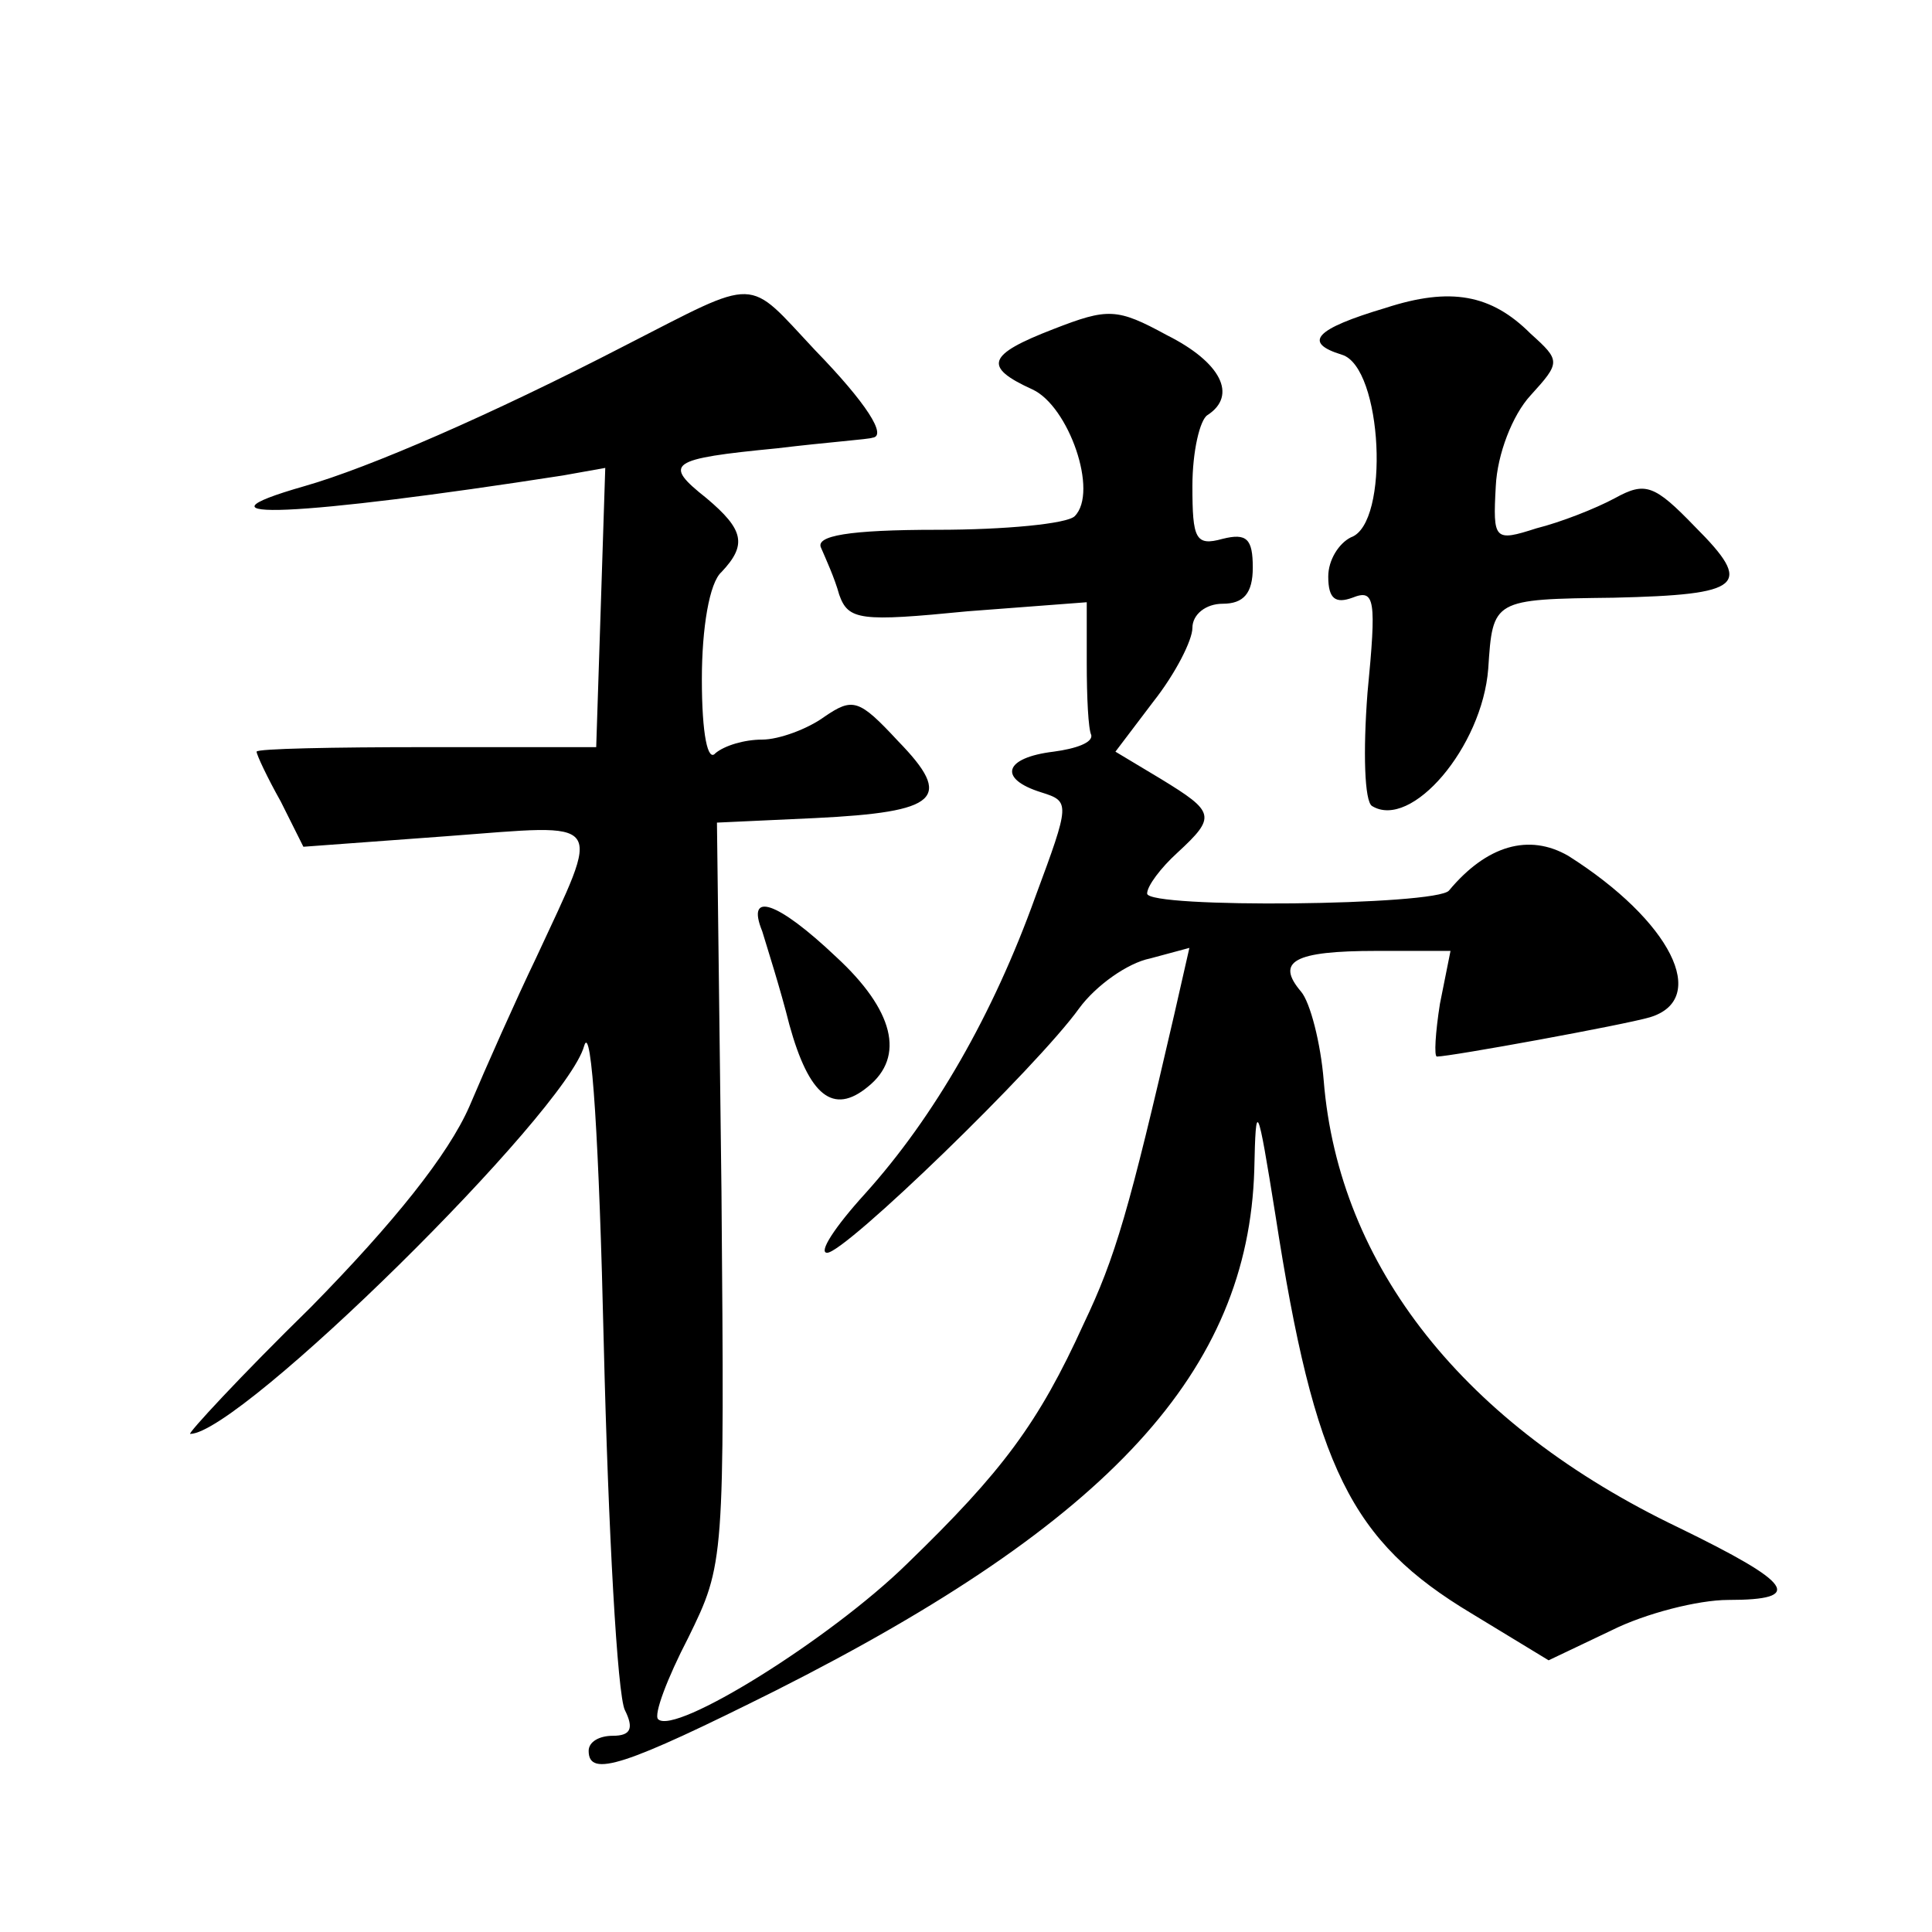
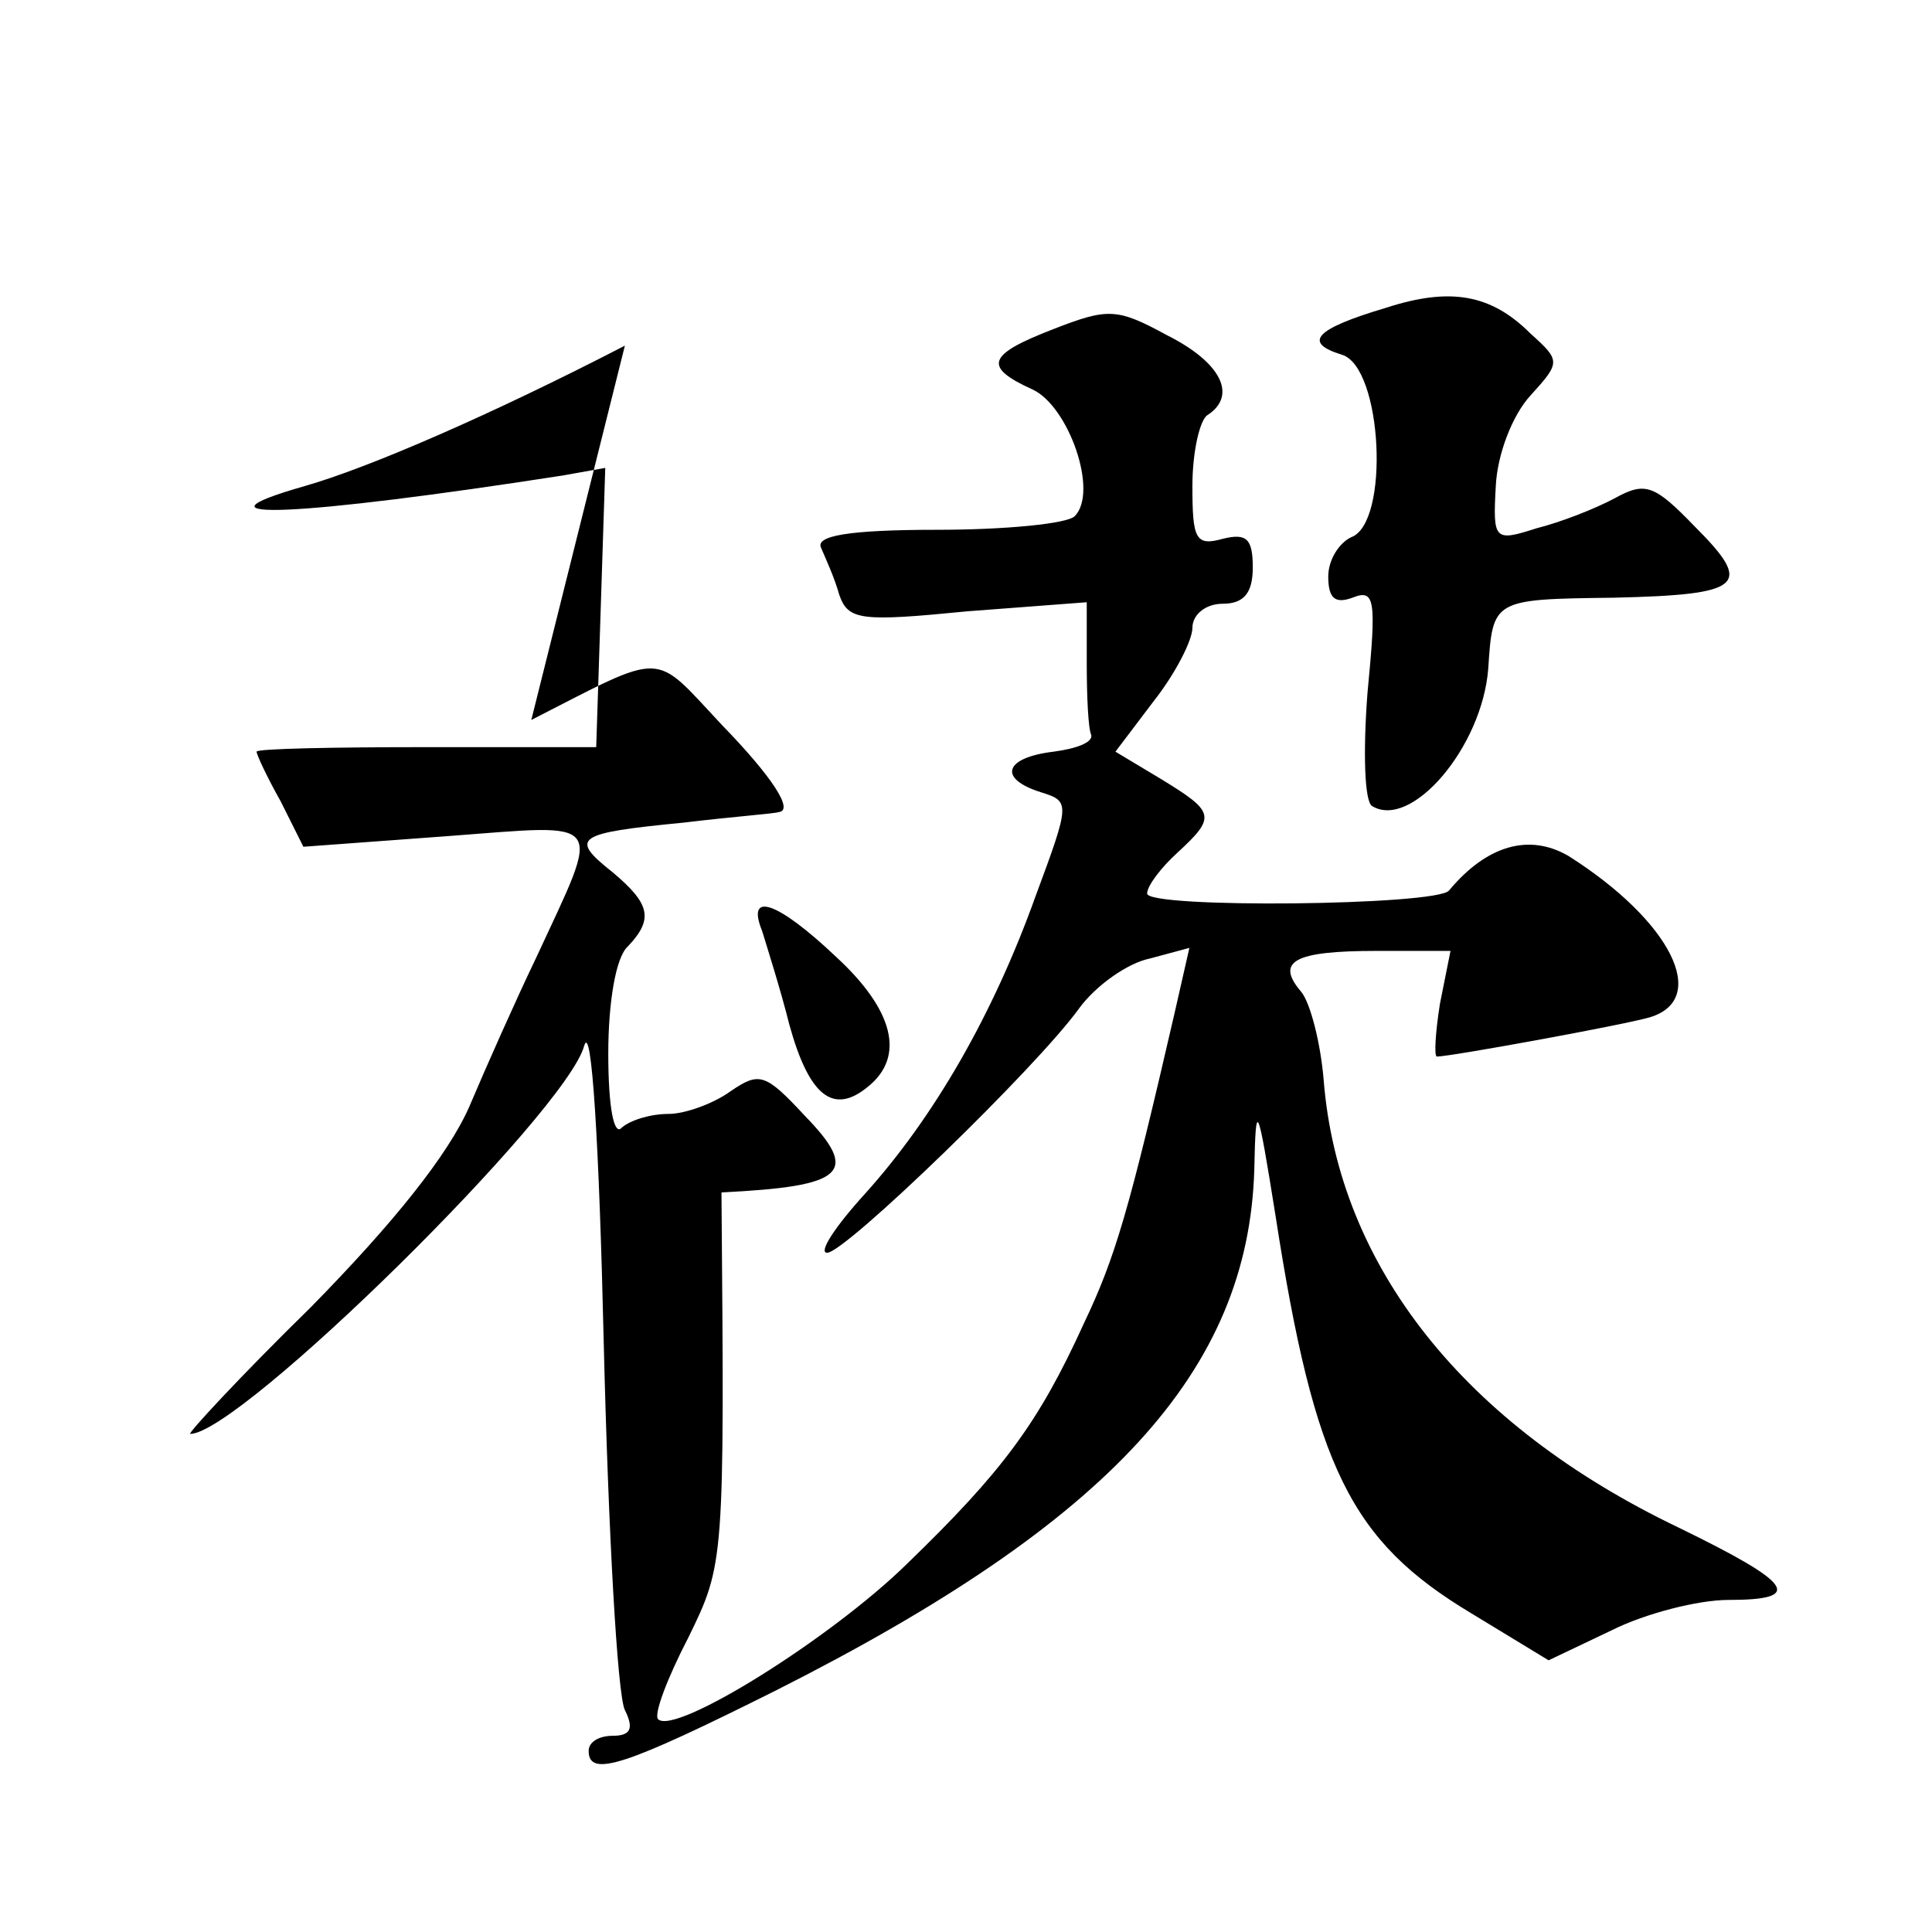
<svg xmlns="http://www.w3.org/2000/svg" version="1.0" width="128pt" height="128pt" viewBox="0 0 128 128" preserveAspectRatio="xMidYMid meet">
  <g transform="translate(0,128) scale(0.1,-0.1)" fill="#0" stroke="none">
-     <path d="M414 1051 c-89 -46 -170 -81 -212 -93 -84 -24 -3 -20 171 7 l28 5 -3 -93 -3 -92 -113 0 c-61 0 -112 -1 -112 -3 0 -2 7 -17 16 -33 l15 -30 95 7 c107 8 103 14 59 -81 -13 -27 -33 -72 -44 -98 -14 -32 -50 -77 -105 -133 -47 -46 -82 -84 -80 -84 33 0 249 213 261 257 5 17 10 -66 13 -197 3 -124 9 -233 14 -243 6 -12 4 -17 -8 -17 -9 0 -16 -4 -16 -10 0 -18 24 -10 124 40 222 112 313 212 317 345 1 47 2 45 14 -30 26 -168 50 -216 130 -264 l51 -31 42 20 c22 11 57 20 77 20 51 0 43 11 -33 48 -142 68 -225 173 -235 296 -2 25 -9 52 -15 59 -17 20 -5 27 50 27 l49 0 -7 -35 c-3 -19 -4 -35 -2 -35 9 0 124 21 141 26 40 12 14 64 -54 107 -26 15 -54 7 -79 -23 -8 -10 -200 -12 -200 -2 0 5 9 17 20 27 26 24 25 27 -11 49 l-30 18 25 33 c15 19 26 41 26 49 0 9 9 16 20 16 14 0 20 7 20 24 0 19 -4 23 -20 19 -18 -5 -20 0 -20 35 0 23 5 44 10 47 20 13 9 35 -27 53 -33 18 -39 18 -75 4 -44 -17 -47 -25 -14 -40 24 -11 44 -68 28 -84 -5 -5 -46 -9 -91 -9 -59 0 -81 -4 -77 -12 3 -7 9 -20 12 -31 6 -17 14 -18 85 -11 l79 6 0 -40 c0 -23 1 -44 3 -48 1 -5 -10 -9 -25 -11 -33 -4 -37 -18 -8 -27 19 -6 19 -7 -4 -69 -28 -78 -67 -146 -113 -197 -20 -22 -31 -39 -25 -39 12 0 139 123 167 162 11 15 32 30 47 33 l26 7 -10 -44 c-30 -130 -39 -161 -60 -205 -30 -66 -54 -98 -117 -159 -51 -50 -154 -114 -165 -103 -3 3 6 27 20 54 24 49 24 50 22 295 l-3 245 65 3 c82 4 92 13 55 51 -26 28 -30 29 -49 16 -11 -8 -30 -15 -41 -15 -12 0 -25 -4 -31 -9 -5 -6 -9 12 -9 49 0 34 5 64 13 71 17 18 15 28 -10 49 -29 23 -25 26 47 33 33 4 61 6 63 7 10 1 -4 23 -38 58 -46 49 -36 49 -126 3z M918 1076 c-47 -14 -55 -23 -29 -31 27 -8 32 -112 6 -121 -8 -4 -15 -15 -15 -26 0 -15 5 -18 16 -14 15 6 16 -1 10 -63 -3 -39 -2 -72 3 -75 26 -16 73 39 77 91 3 46 3 46 83 47 86 2 93 8 54 47 -27 28 -33 30 -53 19 -13 -7 -36 -16 -52 -20 -28 -9 -29 -8 -27 28 1 21 11 47 23 60 20 22 20 23 0 41 -26 26 -53 31 -96 17z M505 663 c3 -10 12 -38 18 -62 13 -47 29 -60 52 -41 25 20 17 51 -21 86 -39 37 -60 44 -49 17z" />
+     <path d="M414 1051 c-89 -46 -170 -81 -212 -93 -84 -24 -3 -20 171 7 l28 5 -3 -93 -3 -92 -113 0 c-61 0 -112 -1 -112 -3 0 -2 7 -17 16 -33 l15 -30 95 7 c107 8 103 14 59 -81 -13 -27 -33 -72 -44 -98 -14 -32 -50 -77 -105 -133 -47 -46 -82 -84 -80 -84 33 0 249 213 261 257 5 17 10 -66 13 -197 3 -124 9 -233 14 -243 6 -12 4 -17 -8 -17 -9 0 -16 -4 -16 -10 0 -18 24 -10 124 40 222 112 313 212 317 345 1 47 2 45 14 -30 26 -168 50 -216 130 -264 l51 -31 42 20 c22 11 57 20 77 20 51 0 43 11 -33 48 -142 68 -225 173 -235 296 -2 25 -9 52 -15 59 -17 20 -5 27 50 27 l49 0 -7 -35 c-3 -19 -4 -35 -2 -35 9 0 124 21 141 26 40 12 14 64 -54 107 -26 15 -54 7 -79 -23 -8 -10 -200 -12 -200 -2 0 5 9 17 20 27 26 24 25 27 -11 49 l-30 18 25 33 c15 19 26 41 26 49 0 9 9 16 20 16 14 0 20 7 20 24 0 19 -4 23 -20 19 -18 -5 -20 0 -20 35 0 23 5 44 10 47 20 13 9 35 -27 53 -33 18 -39 18 -75 4 -44 -17 -47 -25 -14 -40 24 -11 44 -68 28 -84 -5 -5 -46 -9 -91 -9 -59 0 -81 -4 -77 -12 3 -7 9 -20 12 -31 6 -17 14 -18 85 -11 l79 6 0 -40 c0 -23 1 -44 3 -48 1 -5 -10 -9 -25 -11 -33 -4 -37 -18 -8 -27 19 -6 19 -7 -4 -69 -28 -78 -67 -146 -113 -197 -20 -22 -31 -39 -25 -39 12 0 139 123 167 162 11 15 32 30 47 33 l26 7 -10 -44 c-30 -130 -39 -161 -60 -205 -30 -66 -54 -98 -117 -159 -51 -50 -154 -114 -165 -103 -3 3 6 27 20 54 24 49 24 50 22 295 c82 4 92 13 55 51 -26 28 -30 29 -49 16 -11 -8 -30 -15 -41 -15 -12 0 -25 -4 -31 -9 -5 -6 -9 12 -9 49 0 34 5 64 13 71 17 18 15 28 -10 49 -29 23 -25 26 47 33 33 4 61 6 63 7 10 1 -4 23 -38 58 -46 49 -36 49 -126 3z M918 1076 c-47 -14 -55 -23 -29 -31 27 -8 32 -112 6 -121 -8 -4 -15 -15 -15 -26 0 -15 5 -18 16 -14 15 6 16 -1 10 -63 -3 -39 -2 -72 3 -75 26 -16 73 39 77 91 3 46 3 46 83 47 86 2 93 8 54 47 -27 28 -33 30 -53 19 -13 -7 -36 -16 -52 -20 -28 -9 -29 -8 -27 28 1 21 11 47 23 60 20 22 20 23 0 41 -26 26 -53 31 -96 17z M505 663 c3 -10 12 -38 18 -62 13 -47 29 -60 52 -41 25 20 17 51 -21 86 -39 37 -60 44 -49 17z" />
  </g>
</svg>